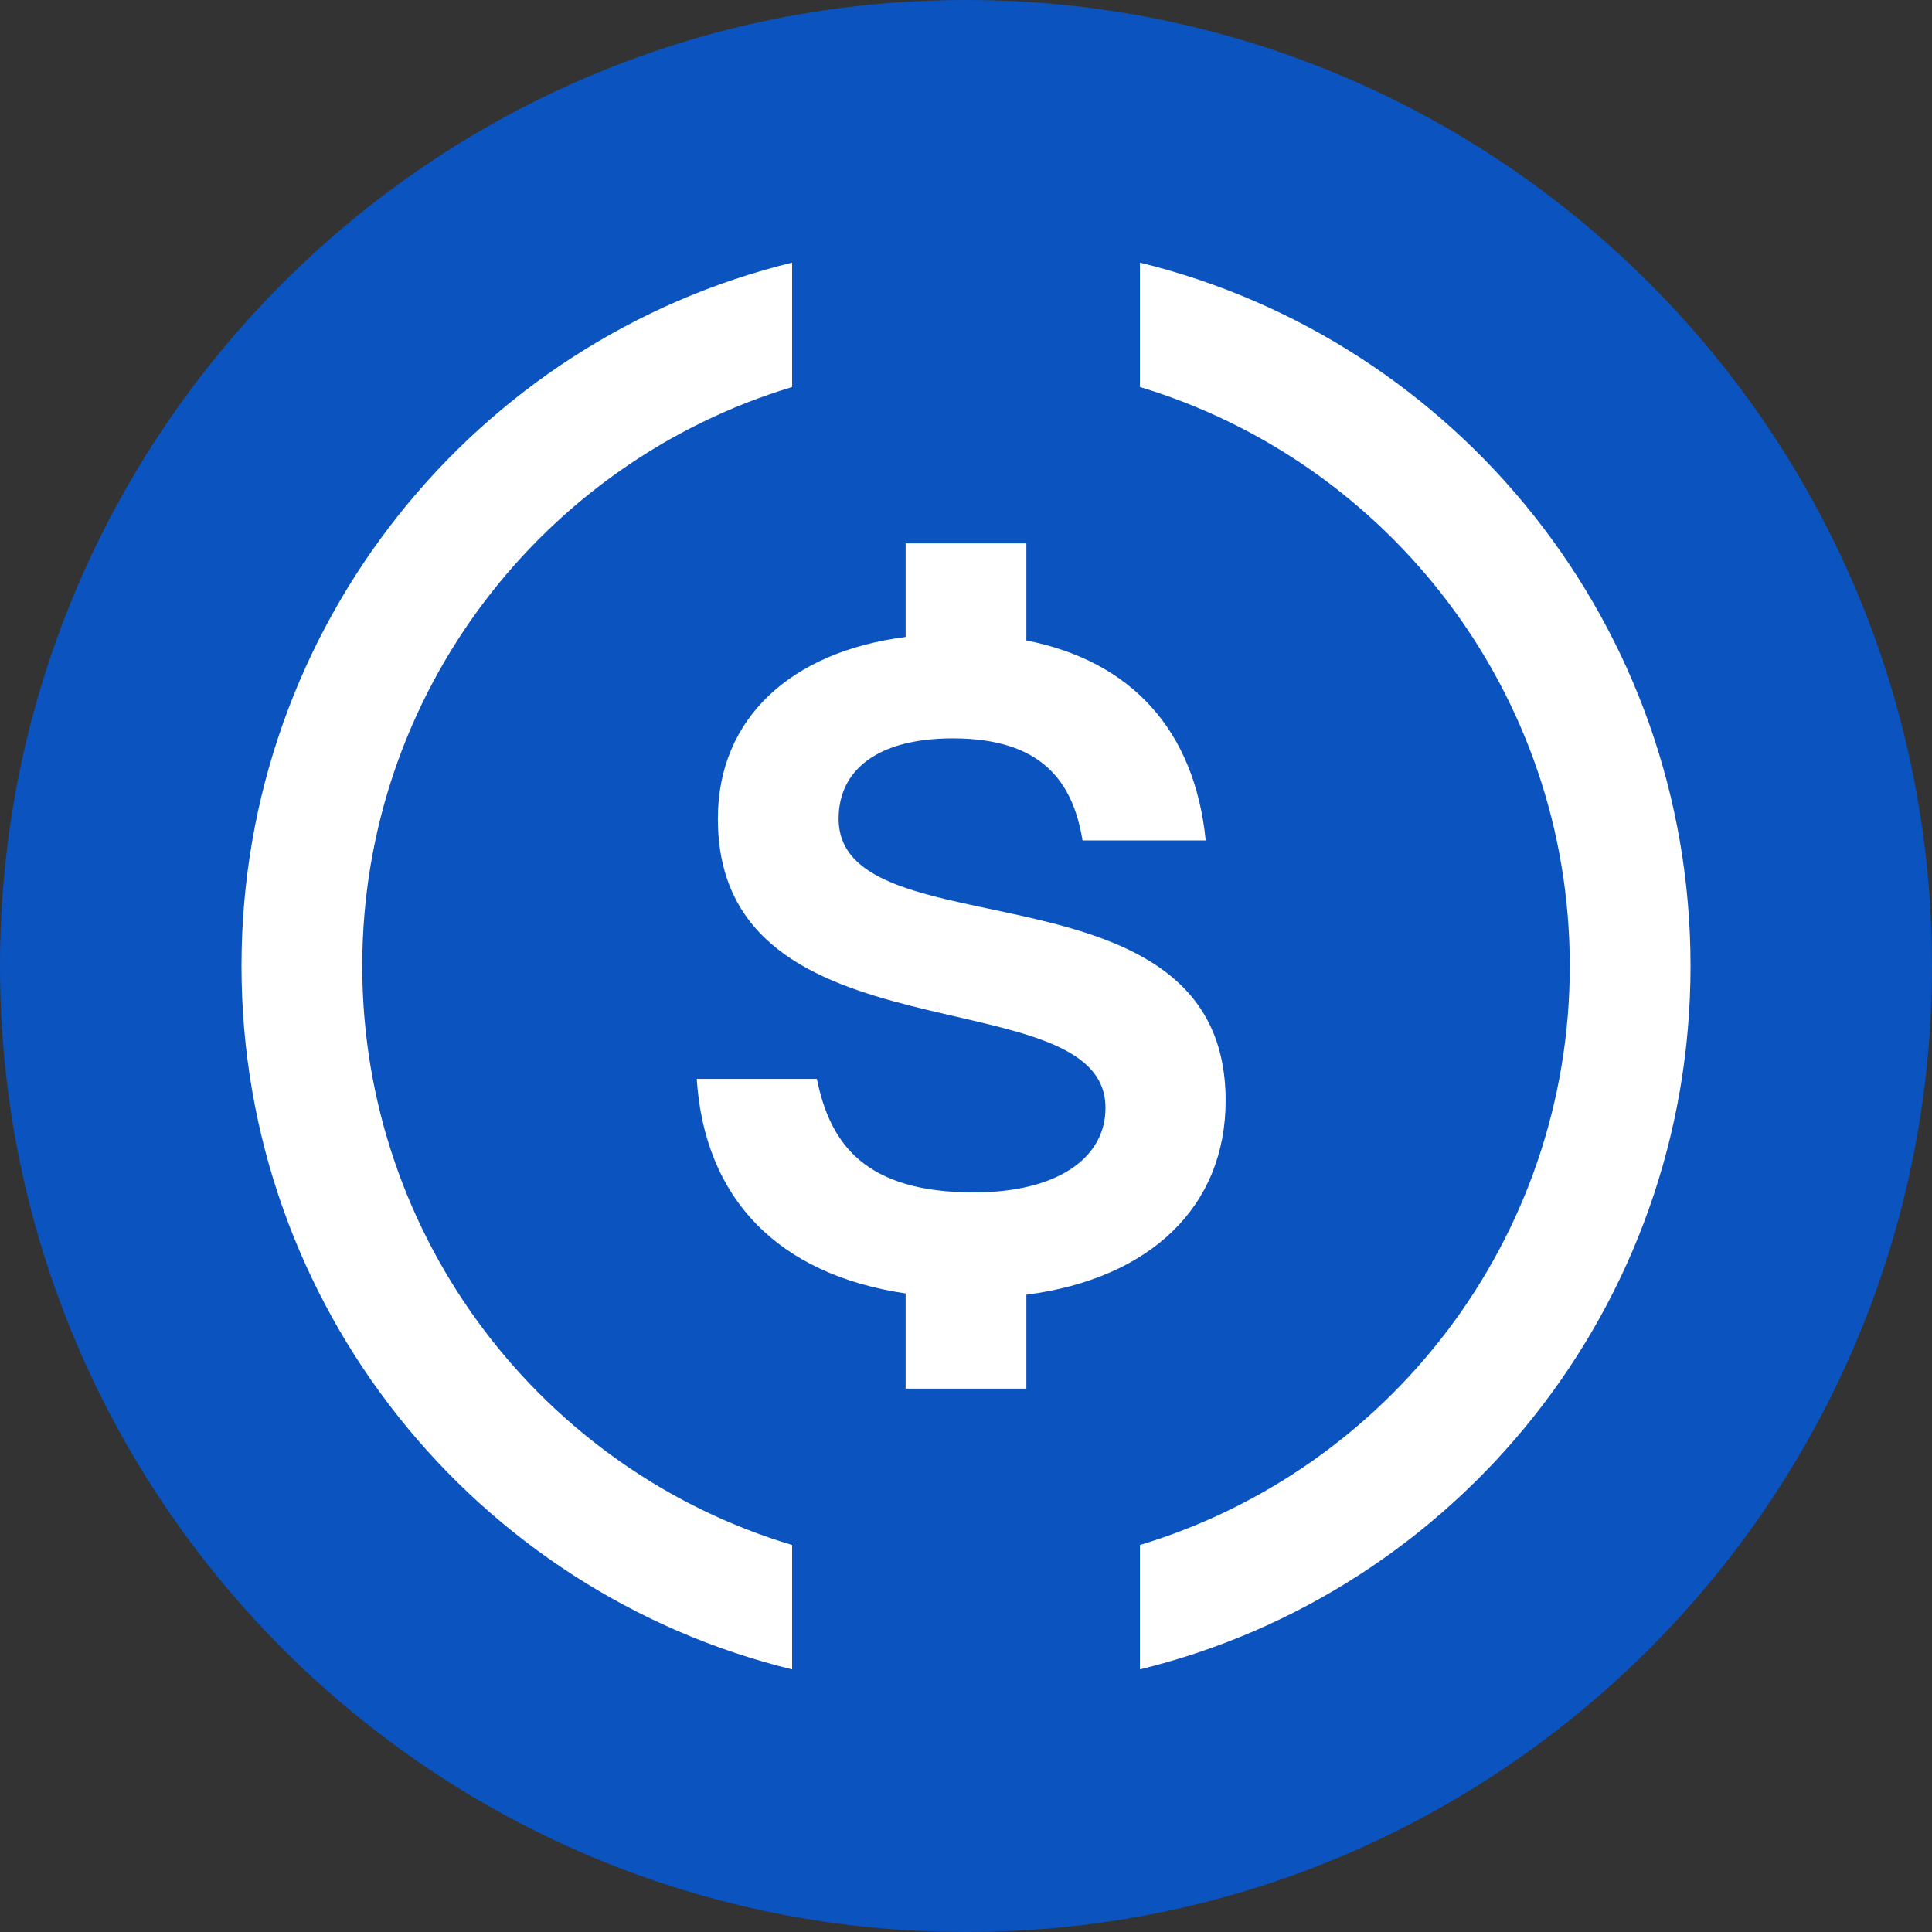
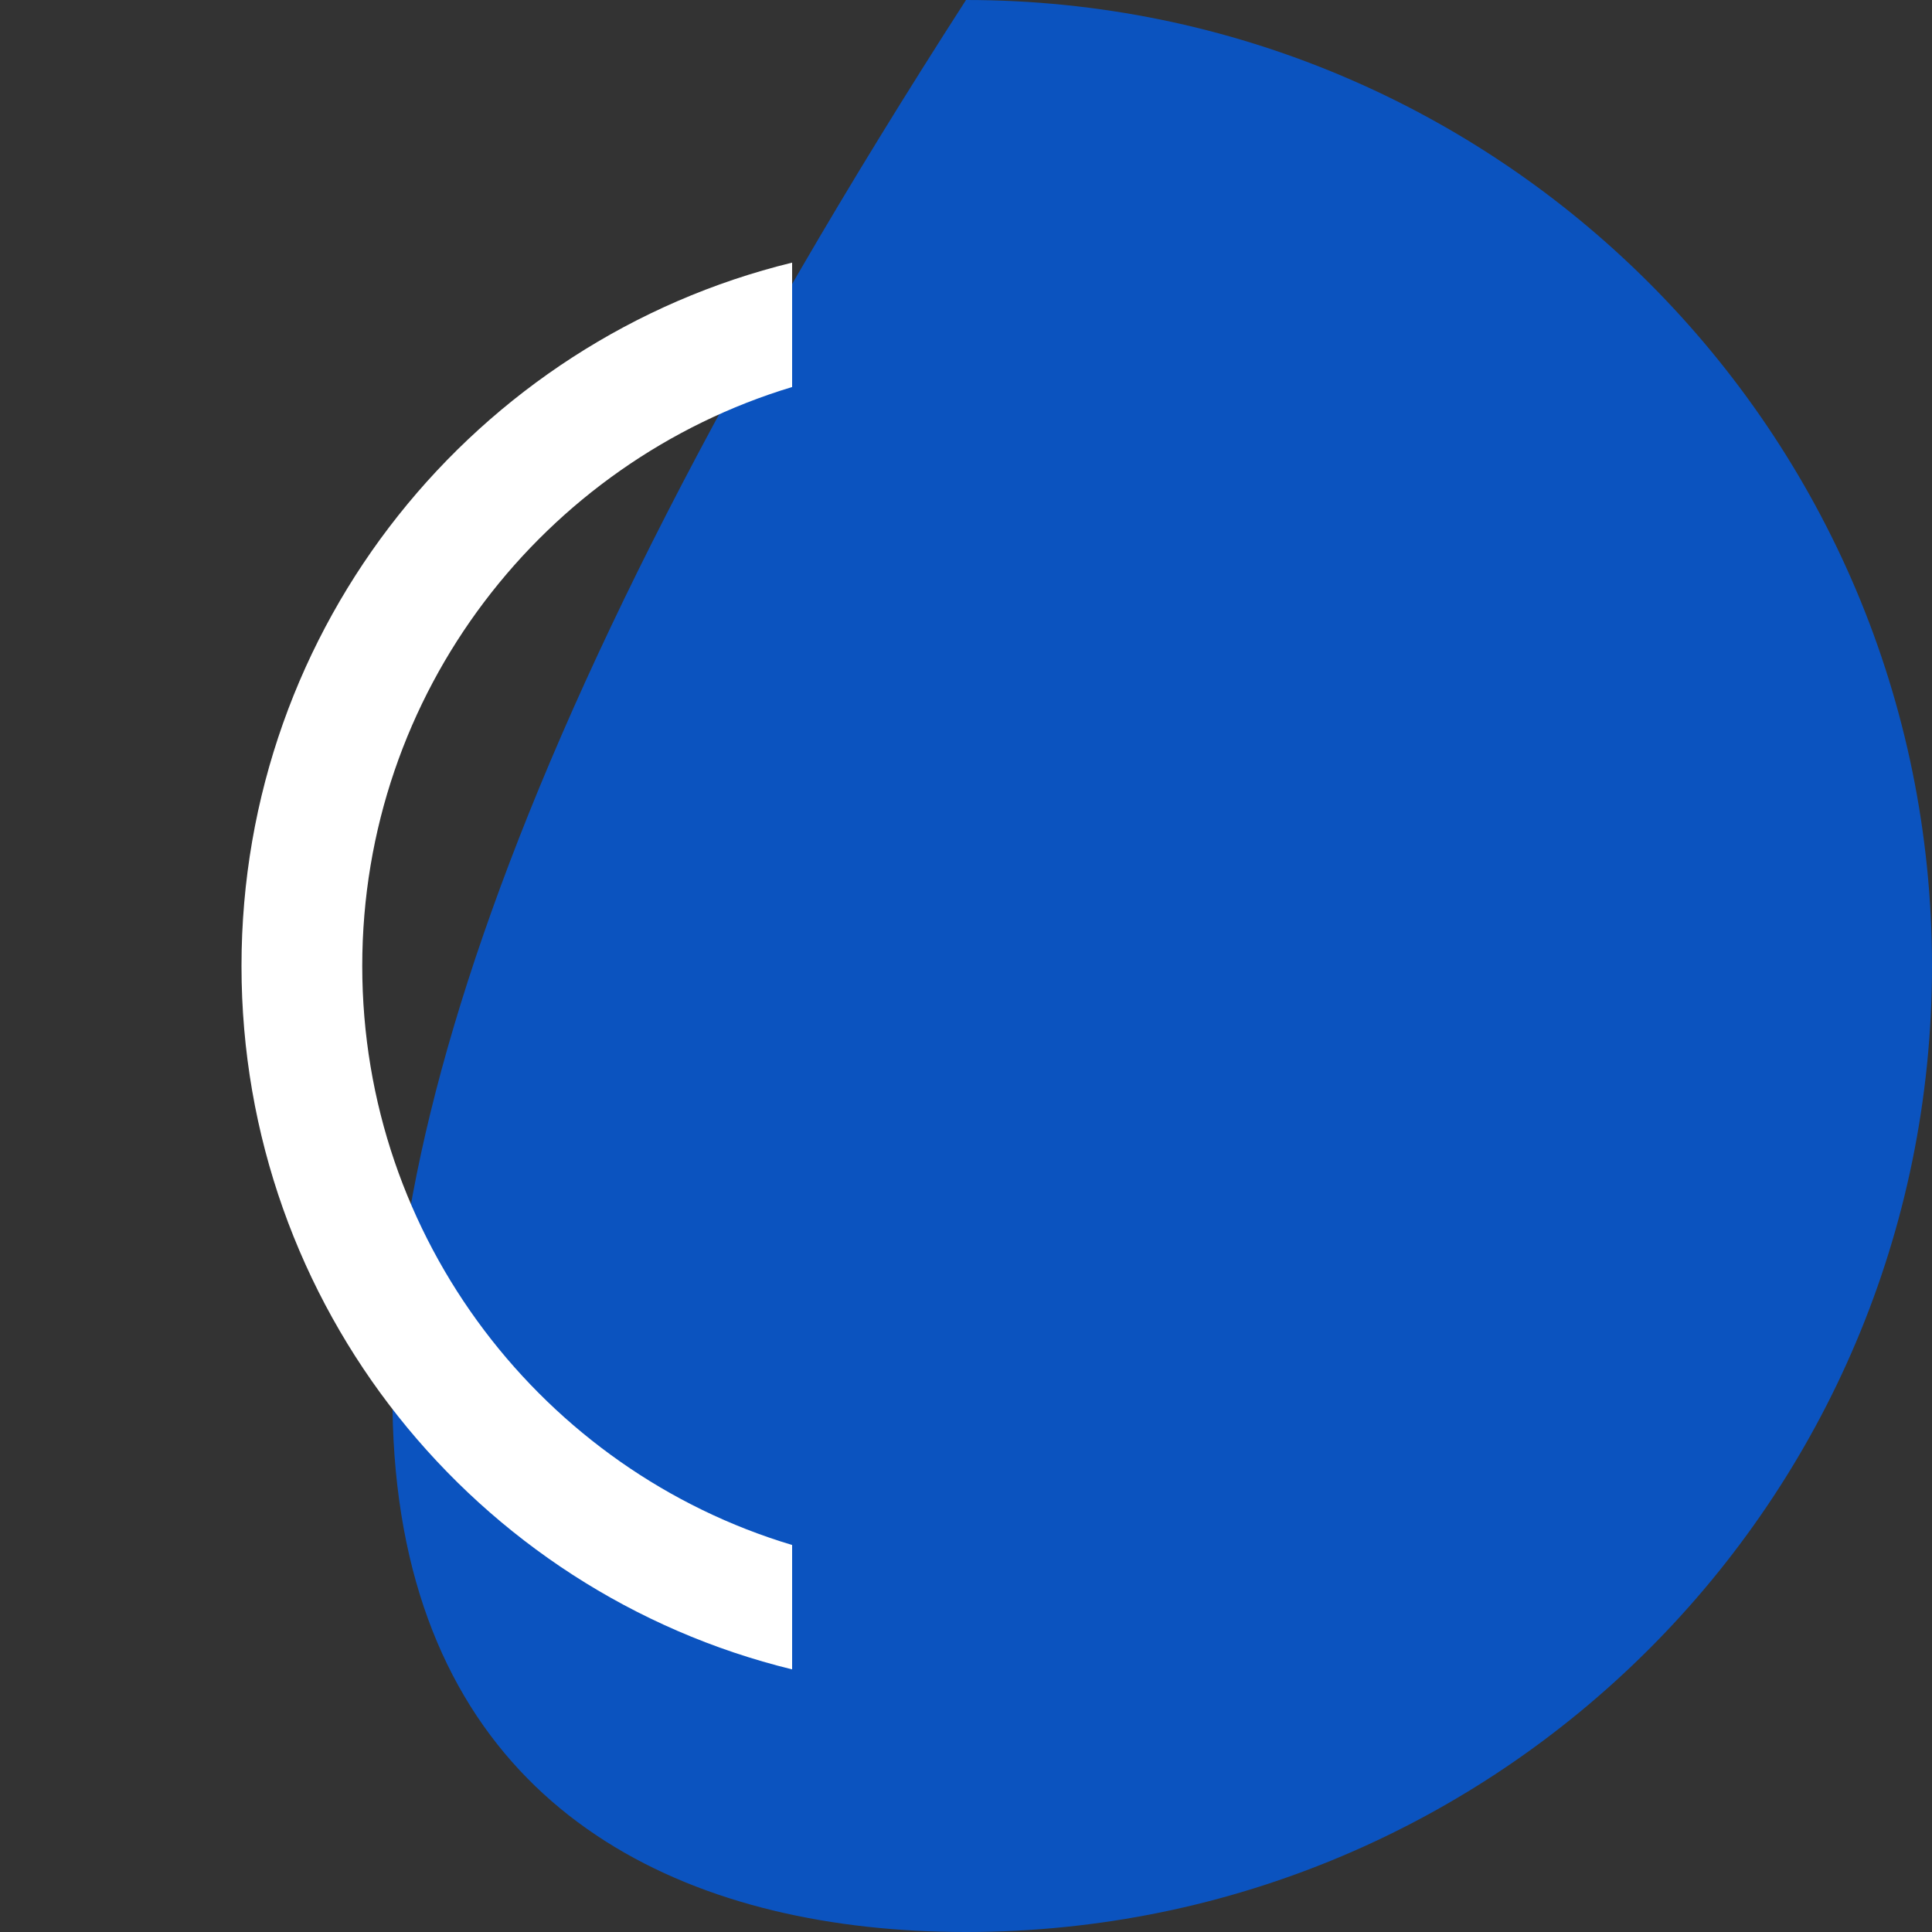
<svg xmlns="http://www.w3.org/2000/svg" width="60" height="60" viewBox="0 0 60 60" fill="none">
  <rect x="0" y="0" width="60" height="60" fill="#333333" stroke="none" />
  <g clip-path="url(#clip0_679_8626)">
-     <path d="M30 60C46.569 60 60 46.569 60 30C60 13.431 46.569 0 30 0C13.431 0 0 13.431 0 30C0 46.569 13.431 60 30 60Z" fill="#0B53BF" />
-     <path d="M35.401 8.156V12.019C43.107 14.344 48.751 21.506 48.751 30C48.751 38.494 43.107 45.656 35.401 47.981V51.844C45.226 49.444 52.501 40.575 52.501 30C52.501 19.425 45.226 10.556 35.401 8.156Z" fill="white" />
+     <path d="M30 60C46.569 60 60 46.569 60 30C60 13.431 46.569 0 30 0C0 46.569 13.431 60 30 60Z" fill="#0B53BF" />
    <path d="M11.25 30C11.25 21.506 16.894 14.344 24.6 12.019V8.156C14.775 10.556 7.5 19.425 7.5 30C7.5 40.575 14.775 49.444 24.6 51.844V47.981C16.894 45.675 11.25 38.494 11.25 30Z" fill="white" />
-     <path d="M38.063 34.181C38.063 26.512 26.044 29.663 26.044 25.425C26.044 23.906 27.263 22.931 29.588 22.931C32.363 22.931 33.319 24.281 33.619 26.1H37.444C37.103 22.687 35.144 20.532 31.875 19.89V16.875H28.125V19.782C24.545 20.238 22.294 22.323 22.294 25.425C22.294 33.131 34.332 30.244 34.332 34.406C34.332 35.981 32.813 37.031 30.244 37.031C26.888 37.031 25.782 35.55 25.369 33.506H21.638C21.88 37.245 24.185 39.585 28.125 40.169V43.125H31.875V40.208C35.721 39.711 38.063 37.474 38.063 34.181Z" fill="white" />
  </g>
  <defs>
    <clipPath id="clip0_679_8626">
      <rect width="60" height="60" fill="white" />
    </clipPath>
  </defs>
</svg>